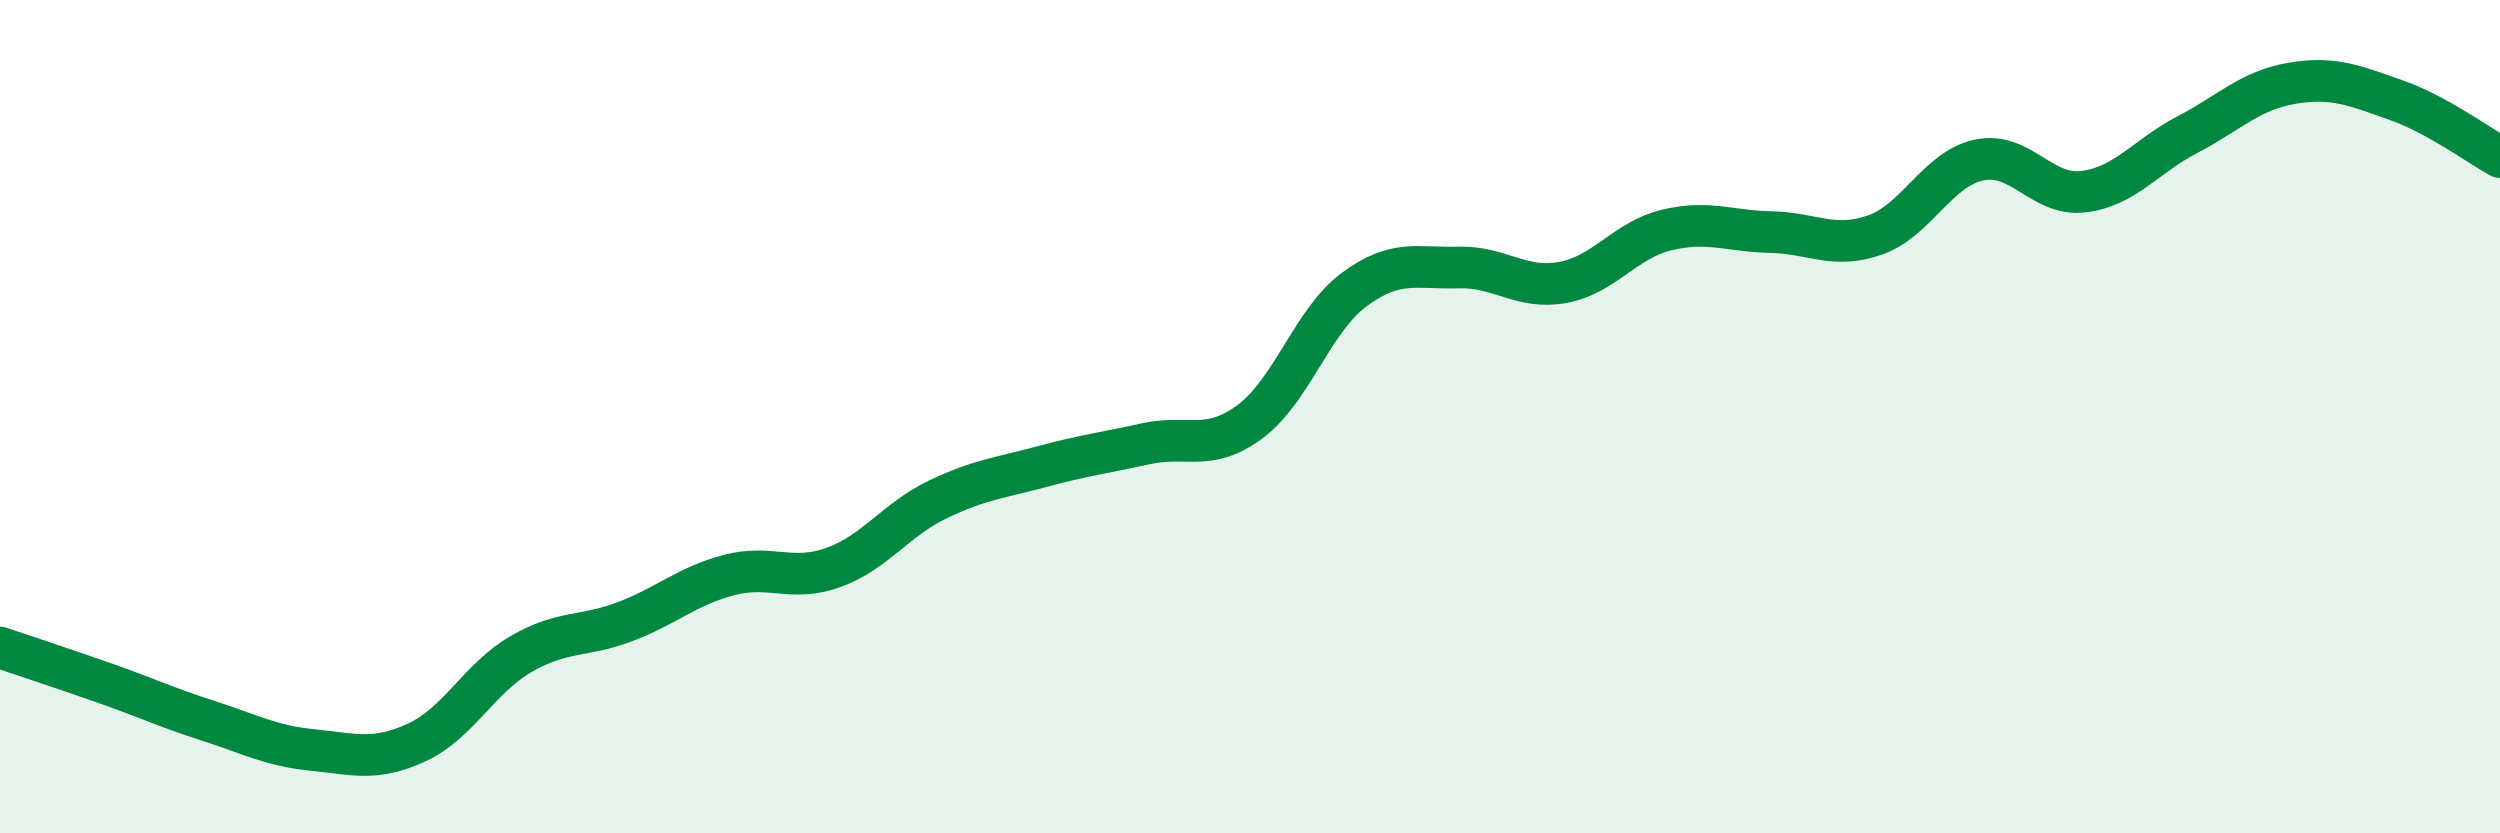
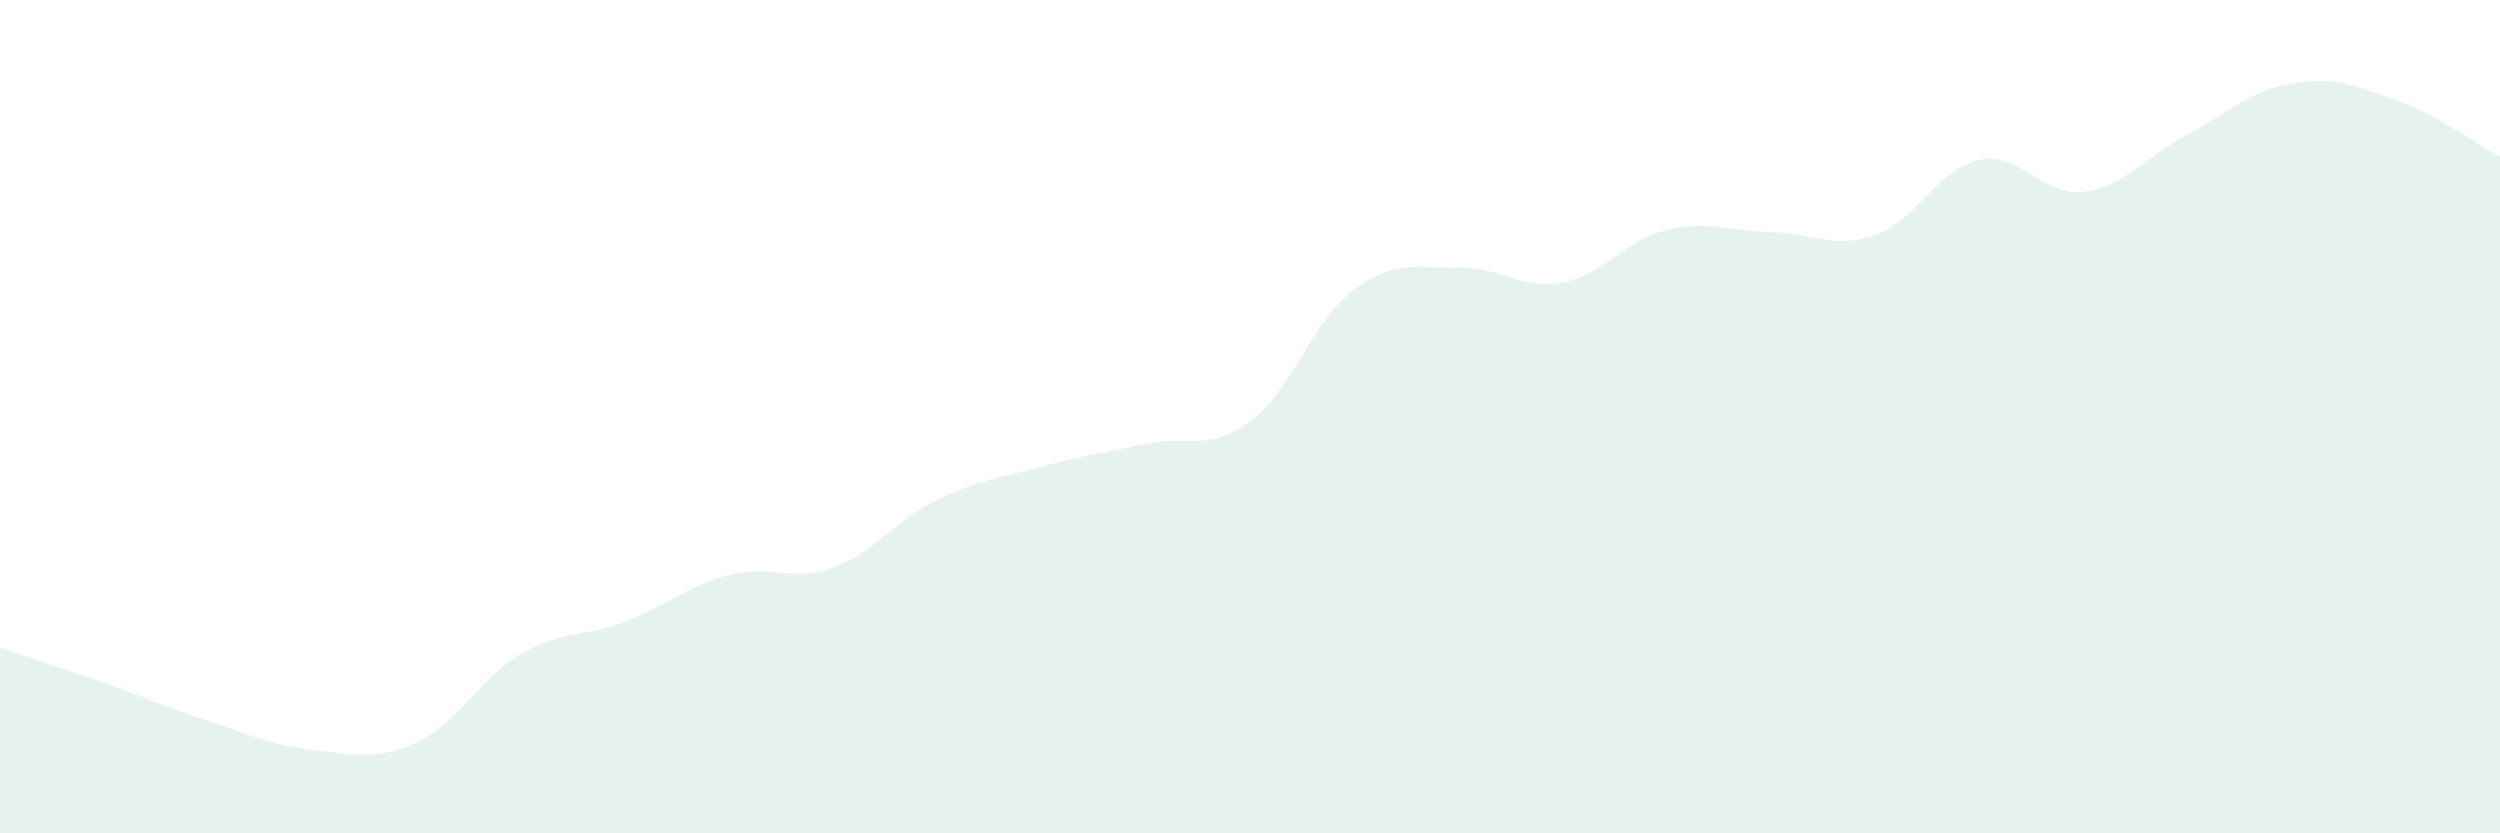
<svg xmlns="http://www.w3.org/2000/svg" width="60" height="20" viewBox="0 0 60 20">
  <path d="M 0,15.54 C 0.5,15.71 1.5,16.04 2.5,16.39 C 3.5,16.74 4,16.98 5,17.3 C 6,17.62 6.5,17.9 7.5,18 C 8.5,18.1 9,18.28 10,17.82 C 11,17.36 11.5,16.28 12.5,15.7 C 13.5,15.12 14,15.3 15,14.92 C 16,14.54 16.5,14.06 17.5,13.8 C 18.5,13.54 19,13.98 20,13.62 C 21,13.26 21.5,12.47 22.5,11.99 C 23.5,11.51 24,11.47 25,11.2 C 26,10.93 26.5,10.87 27.5,10.65 C 28.5,10.43 29,10.86 30,10.12 C 31,9.38 31.5,7.69 32.5,6.95 C 33.5,6.21 34,6.45 35,6.42 C 36,6.39 36.5,6.96 37.5,6.78 C 38.5,6.6 39,5.76 40,5.52 C 41,5.28 41.5,5.55 42.5,5.57 C 43.5,5.59 44,5.99 45,5.64 C 46,5.29 46.5,4.05 47.5,3.84 C 48.5,3.63 49,4.72 50,4.6 C 51,4.48 51.5,3.75 52.5,3.23 C 53.5,2.71 54,2.17 55,2 C 56,1.83 56.5,2.05 57.5,2.4 C 58.5,2.75 59.5,3.5 60,3.77L60 20L0 20Z" fill="#008740" opacity="0.1" stroke-linecap="round" stroke-linejoin="round" />
-   <path d="M 0,15.54 C 0.5,15.71 1.5,16.04 2.5,16.39 C 3.5,16.74 4,16.98 5,17.3 C 6,17.62 6.5,17.9 7.5,18 C 8.5,18.1 9,18.28 10,17.82 C 11,17.36 11.5,16.28 12.5,15.7 C 13.5,15.12 14,15.3 15,14.92 C 16,14.54 16.5,14.06 17.5,13.8 C 18.5,13.54 19,13.98 20,13.62 C 21,13.26 21.5,12.47 22.5,11.99 C 23.5,11.51 24,11.47 25,11.2 C 26,10.93 26.5,10.87 27.5,10.65 C 28.5,10.43 29,10.86 30,10.12 C 31,9.38 31.5,7.69 32.5,6.95 C 33.5,6.21 34,6.45 35,6.42 C 36,6.39 36.5,6.96 37.5,6.78 C 38.5,6.6 39,5.76 40,5.52 C 41,5.28 41.5,5.55 42.5,5.57 C 43.5,5.59 44,5.99 45,5.64 C 46,5.29 46.5,4.05 47.5,3.84 C 48.5,3.63 49,4.72 50,4.6 C 51,4.48 51.5,3.75 52.5,3.23 C 53.5,2.71 54,2.17 55,2 C 56,1.83 56.5,2.05 57.5,2.4 C 58.5,2.75 59.5,3.5 60,3.77" stroke="#008740" stroke-width="1" fill="none" stroke-linecap="round" stroke-linejoin="round" />
</svg>